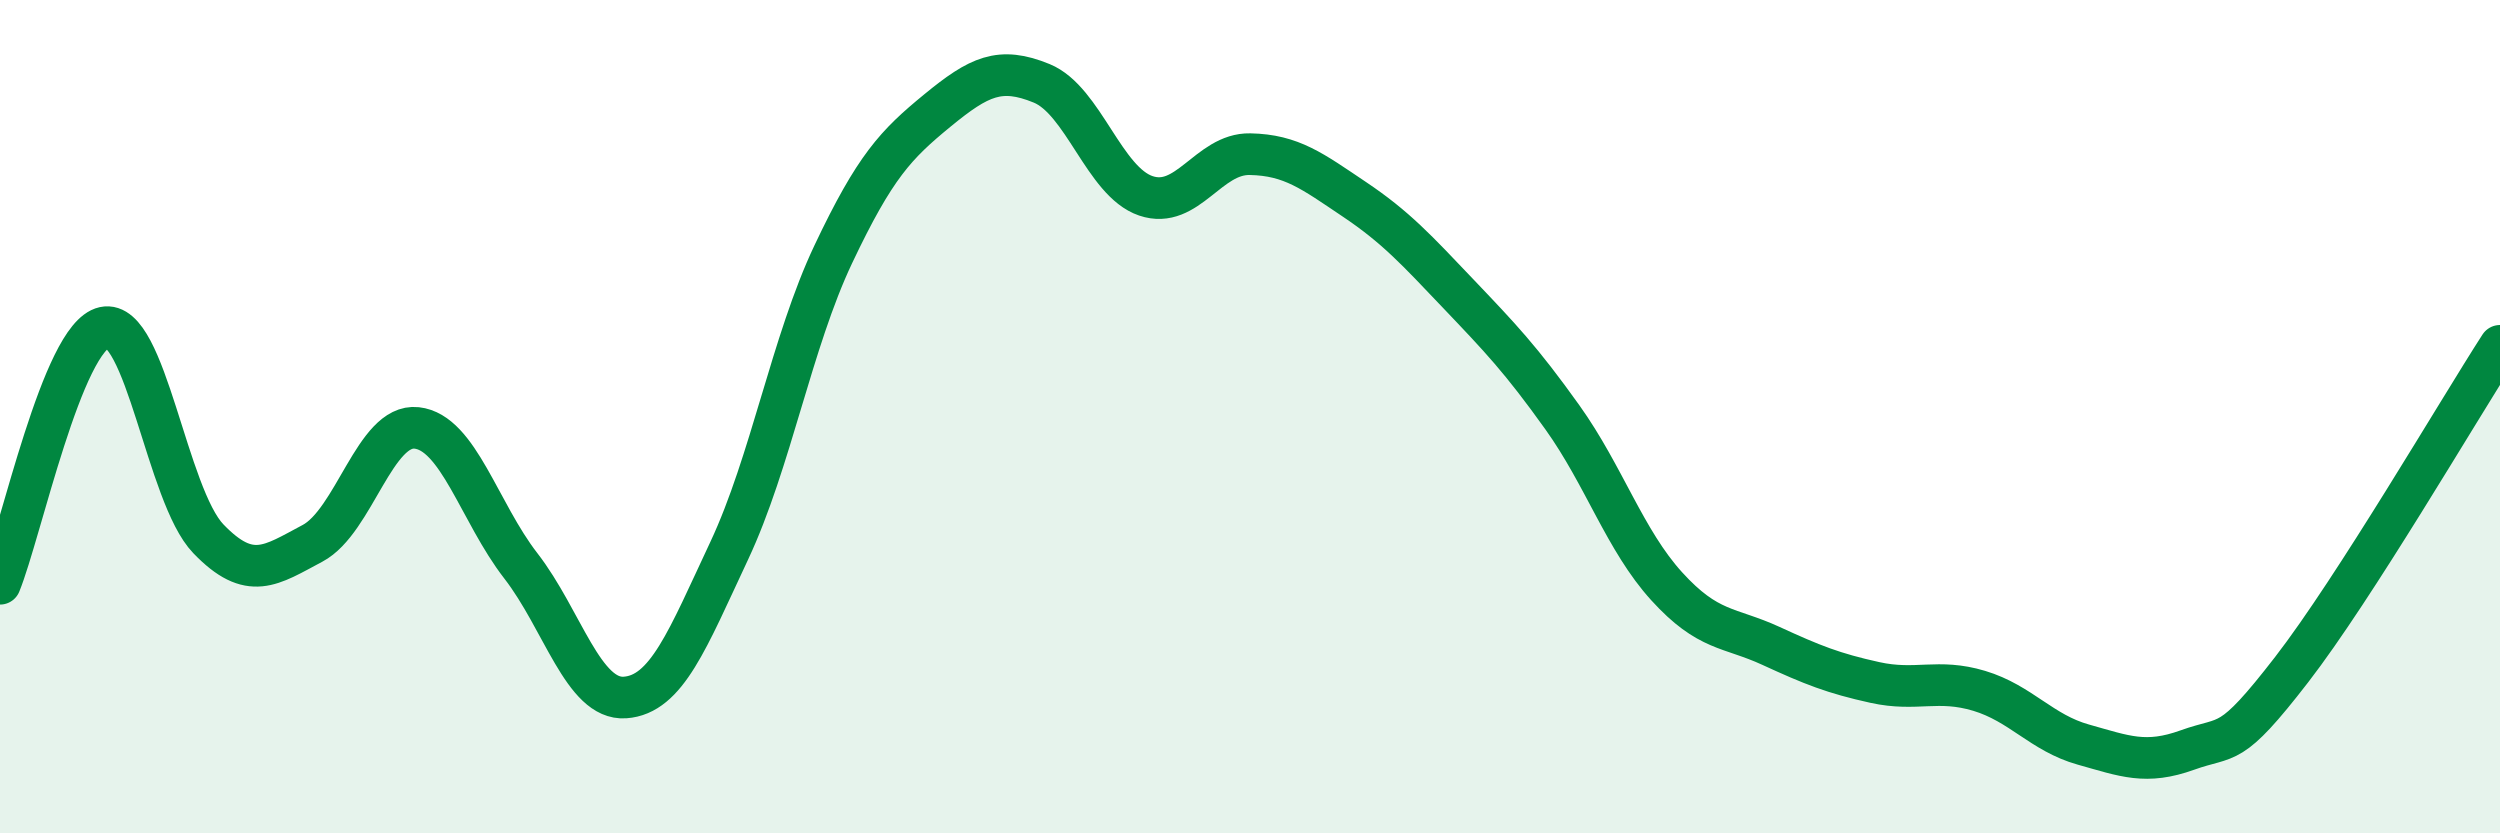
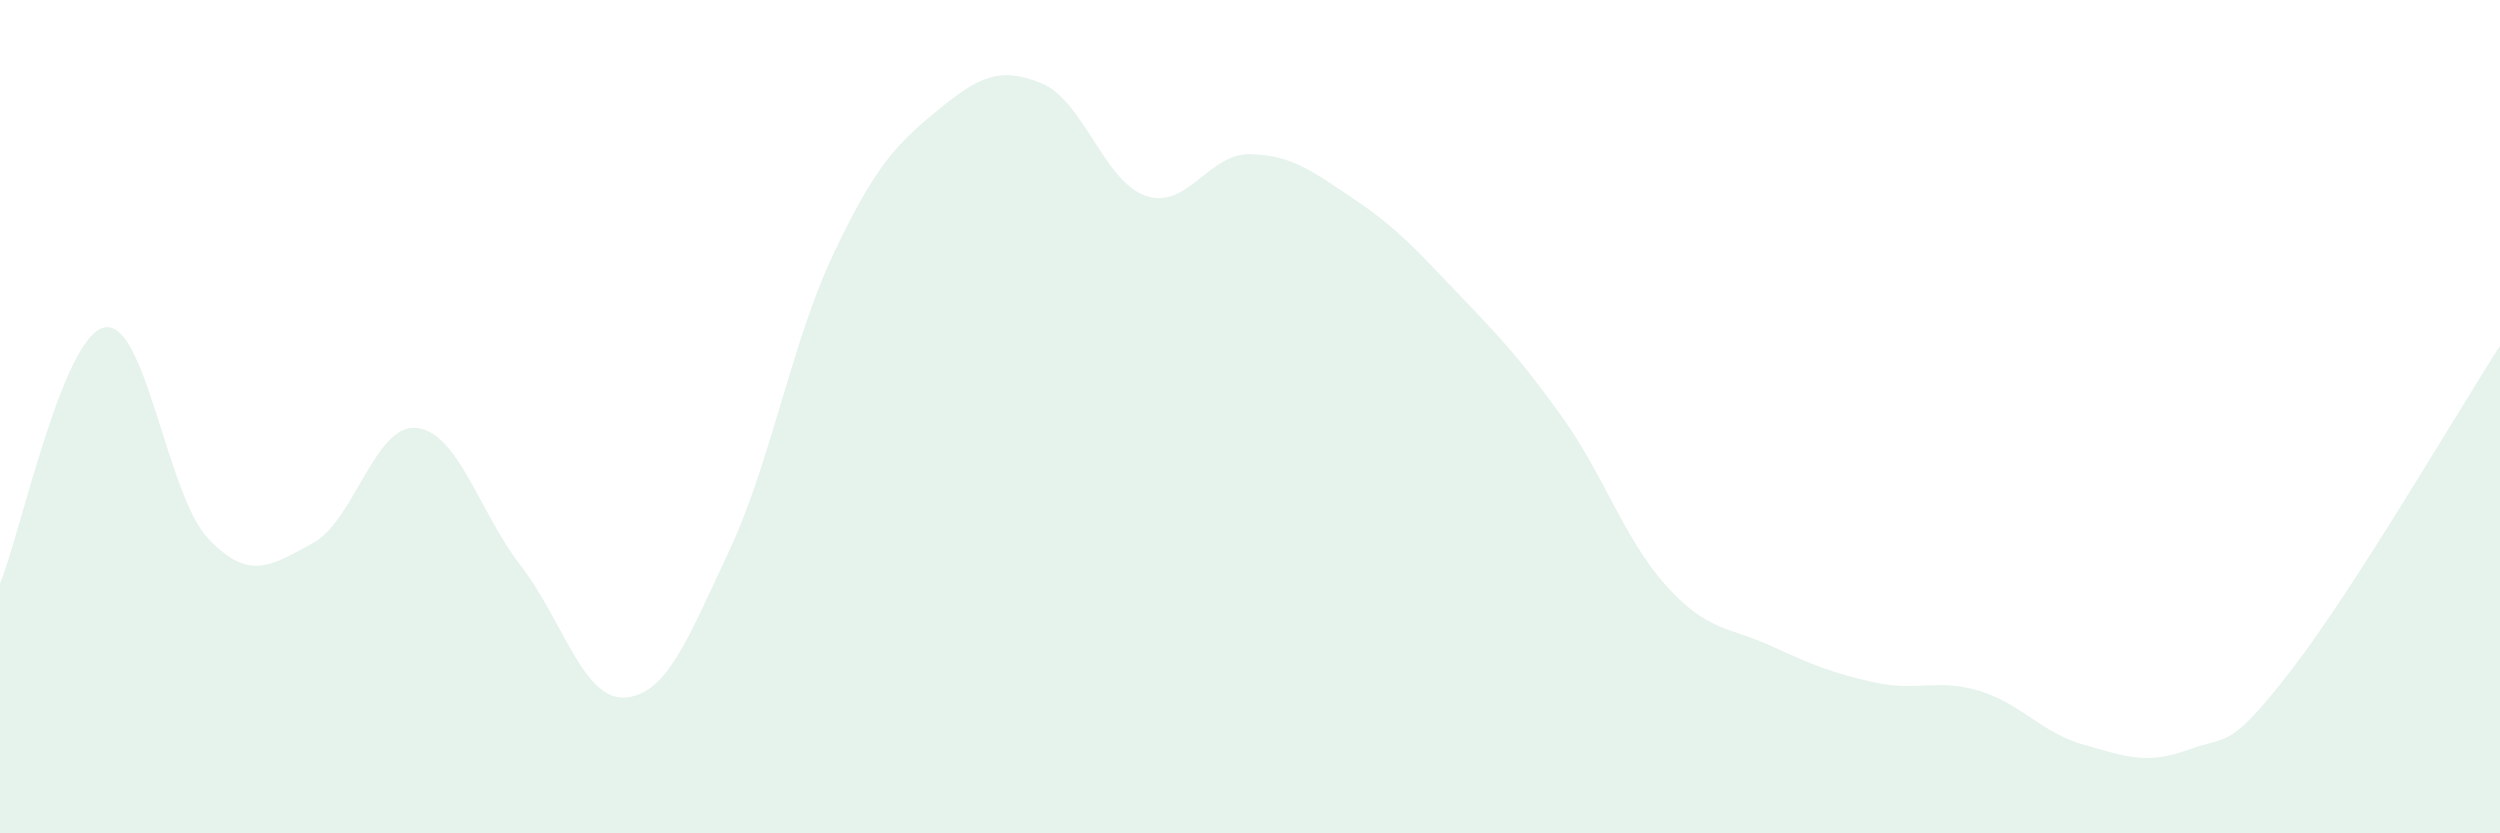
<svg xmlns="http://www.w3.org/2000/svg" width="60" height="20" viewBox="0 0 60 20">
  <path d="M 0,14.01 C 0.5,12.78 1.5,8.08 2.5,7.86 C 3.5,7.64 4,11.89 5,12.93 C 6,13.97 6.5,13.57 7.5,13.04 C 8.5,12.51 9,10.16 10,10.27 C 11,10.38 11.5,12.29 12.5,13.58 C 13.5,14.87 14,16.81 15,16.74 C 16,16.67 16.5,15.35 17.5,13.22 C 18.5,11.09 19,8.21 20,6.1 C 21,3.99 21.5,3.47 22.5,2.65 C 23.5,1.83 24,1.59 25,2 C 26,2.41 26.5,4.36 27.5,4.7 C 28.5,5.04 29,3.68 30,3.7 C 31,3.72 31.5,4.11 32.5,4.78 C 33.5,5.45 34,6 35,7.05 C 36,8.1 36.5,8.62 37.5,10.02 C 38.5,11.42 39,12.97 40,14.07 C 41,15.17 41.5,15.04 42.5,15.5 C 43.5,15.96 44,16.16 45,16.38 C 46,16.6 46.5,16.28 47.5,16.58 C 48.5,16.88 49,17.59 50,17.87 C 51,18.15 51.5,18.36 52.5,18 C 53.5,17.64 53.5,18.01 55,16.07 C 56.5,14.13 59,9.85 60,8.3L60 20L0 20Z" fill="#008740" opacity="0.1" stroke-linecap="round" stroke-linejoin="round" />
-   <path d="M 0,14.01 C 0.5,12.78 1.5,8.08 2.5,7.86 C 3.5,7.64 4,11.89 5,12.93 C 6,13.97 6.5,13.57 7.5,13.04 C 8.5,12.51 9,10.16 10,10.27 C 11,10.38 11.5,12.29 12.5,13.58 C 13.5,14.87 14,16.81 15,16.74 C 16,16.67 16.5,15.35 17.5,13.22 C 18.5,11.09 19,8.21 20,6.1 C 21,3.99 21.5,3.47 22.5,2.65 C 23.5,1.83 24,1.59 25,2 C 26,2.41 26.5,4.36 27.5,4.7 C 28.5,5.04 29,3.68 30,3.7 C 31,3.72 31.5,4.11 32.5,4.78 C 33.5,5.45 34,6 35,7.05 C 36,8.1 36.5,8.62 37.5,10.02 C 38.5,11.42 39,12.97 40,14.07 C 41,15.17 41.5,15.04 42.5,15.5 C 43.5,15.96 44,16.16 45,16.38 C 46,16.6 46.5,16.28 47.5,16.58 C 48.5,16.88 49,17.59 50,17.87 C 51,18.15 51.5,18.36 52.5,18 C 53.5,17.64 53.5,18.01 55,16.07 C 56.5,14.13 59,9.85 60,8.3" stroke="#008740" stroke-width="1" fill="none" stroke-linecap="round" stroke-linejoin="round" />
</svg>